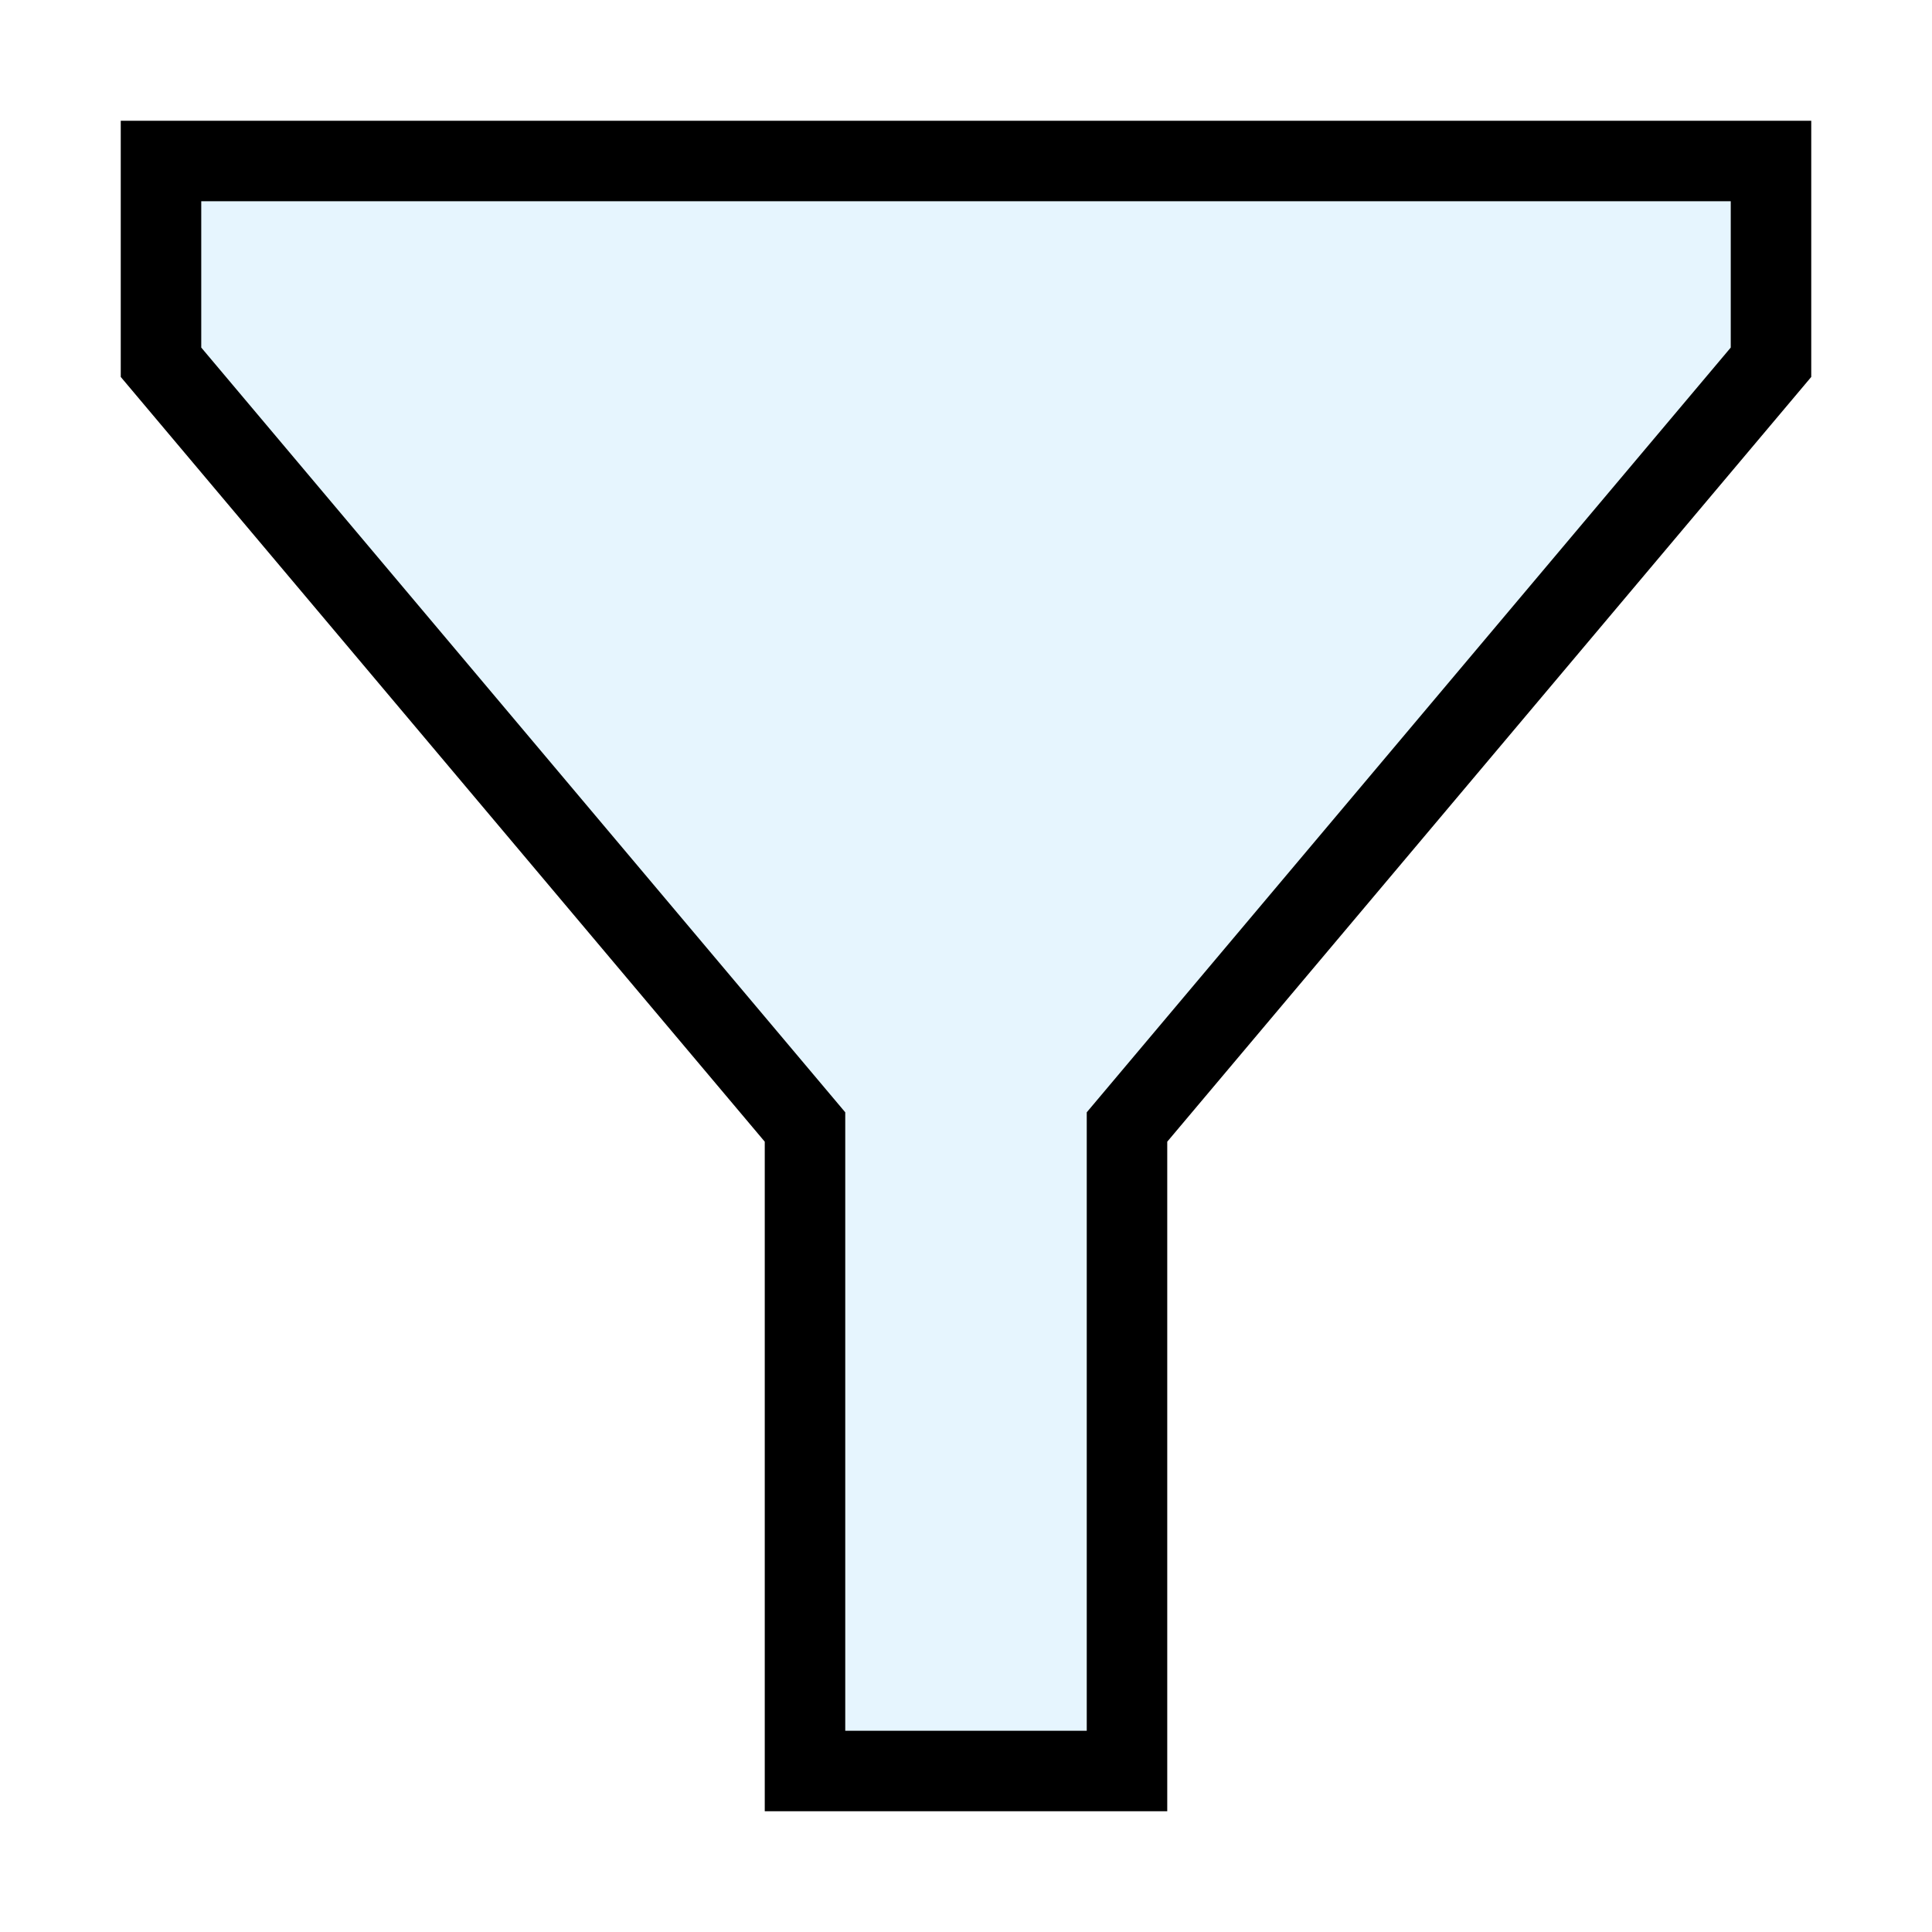
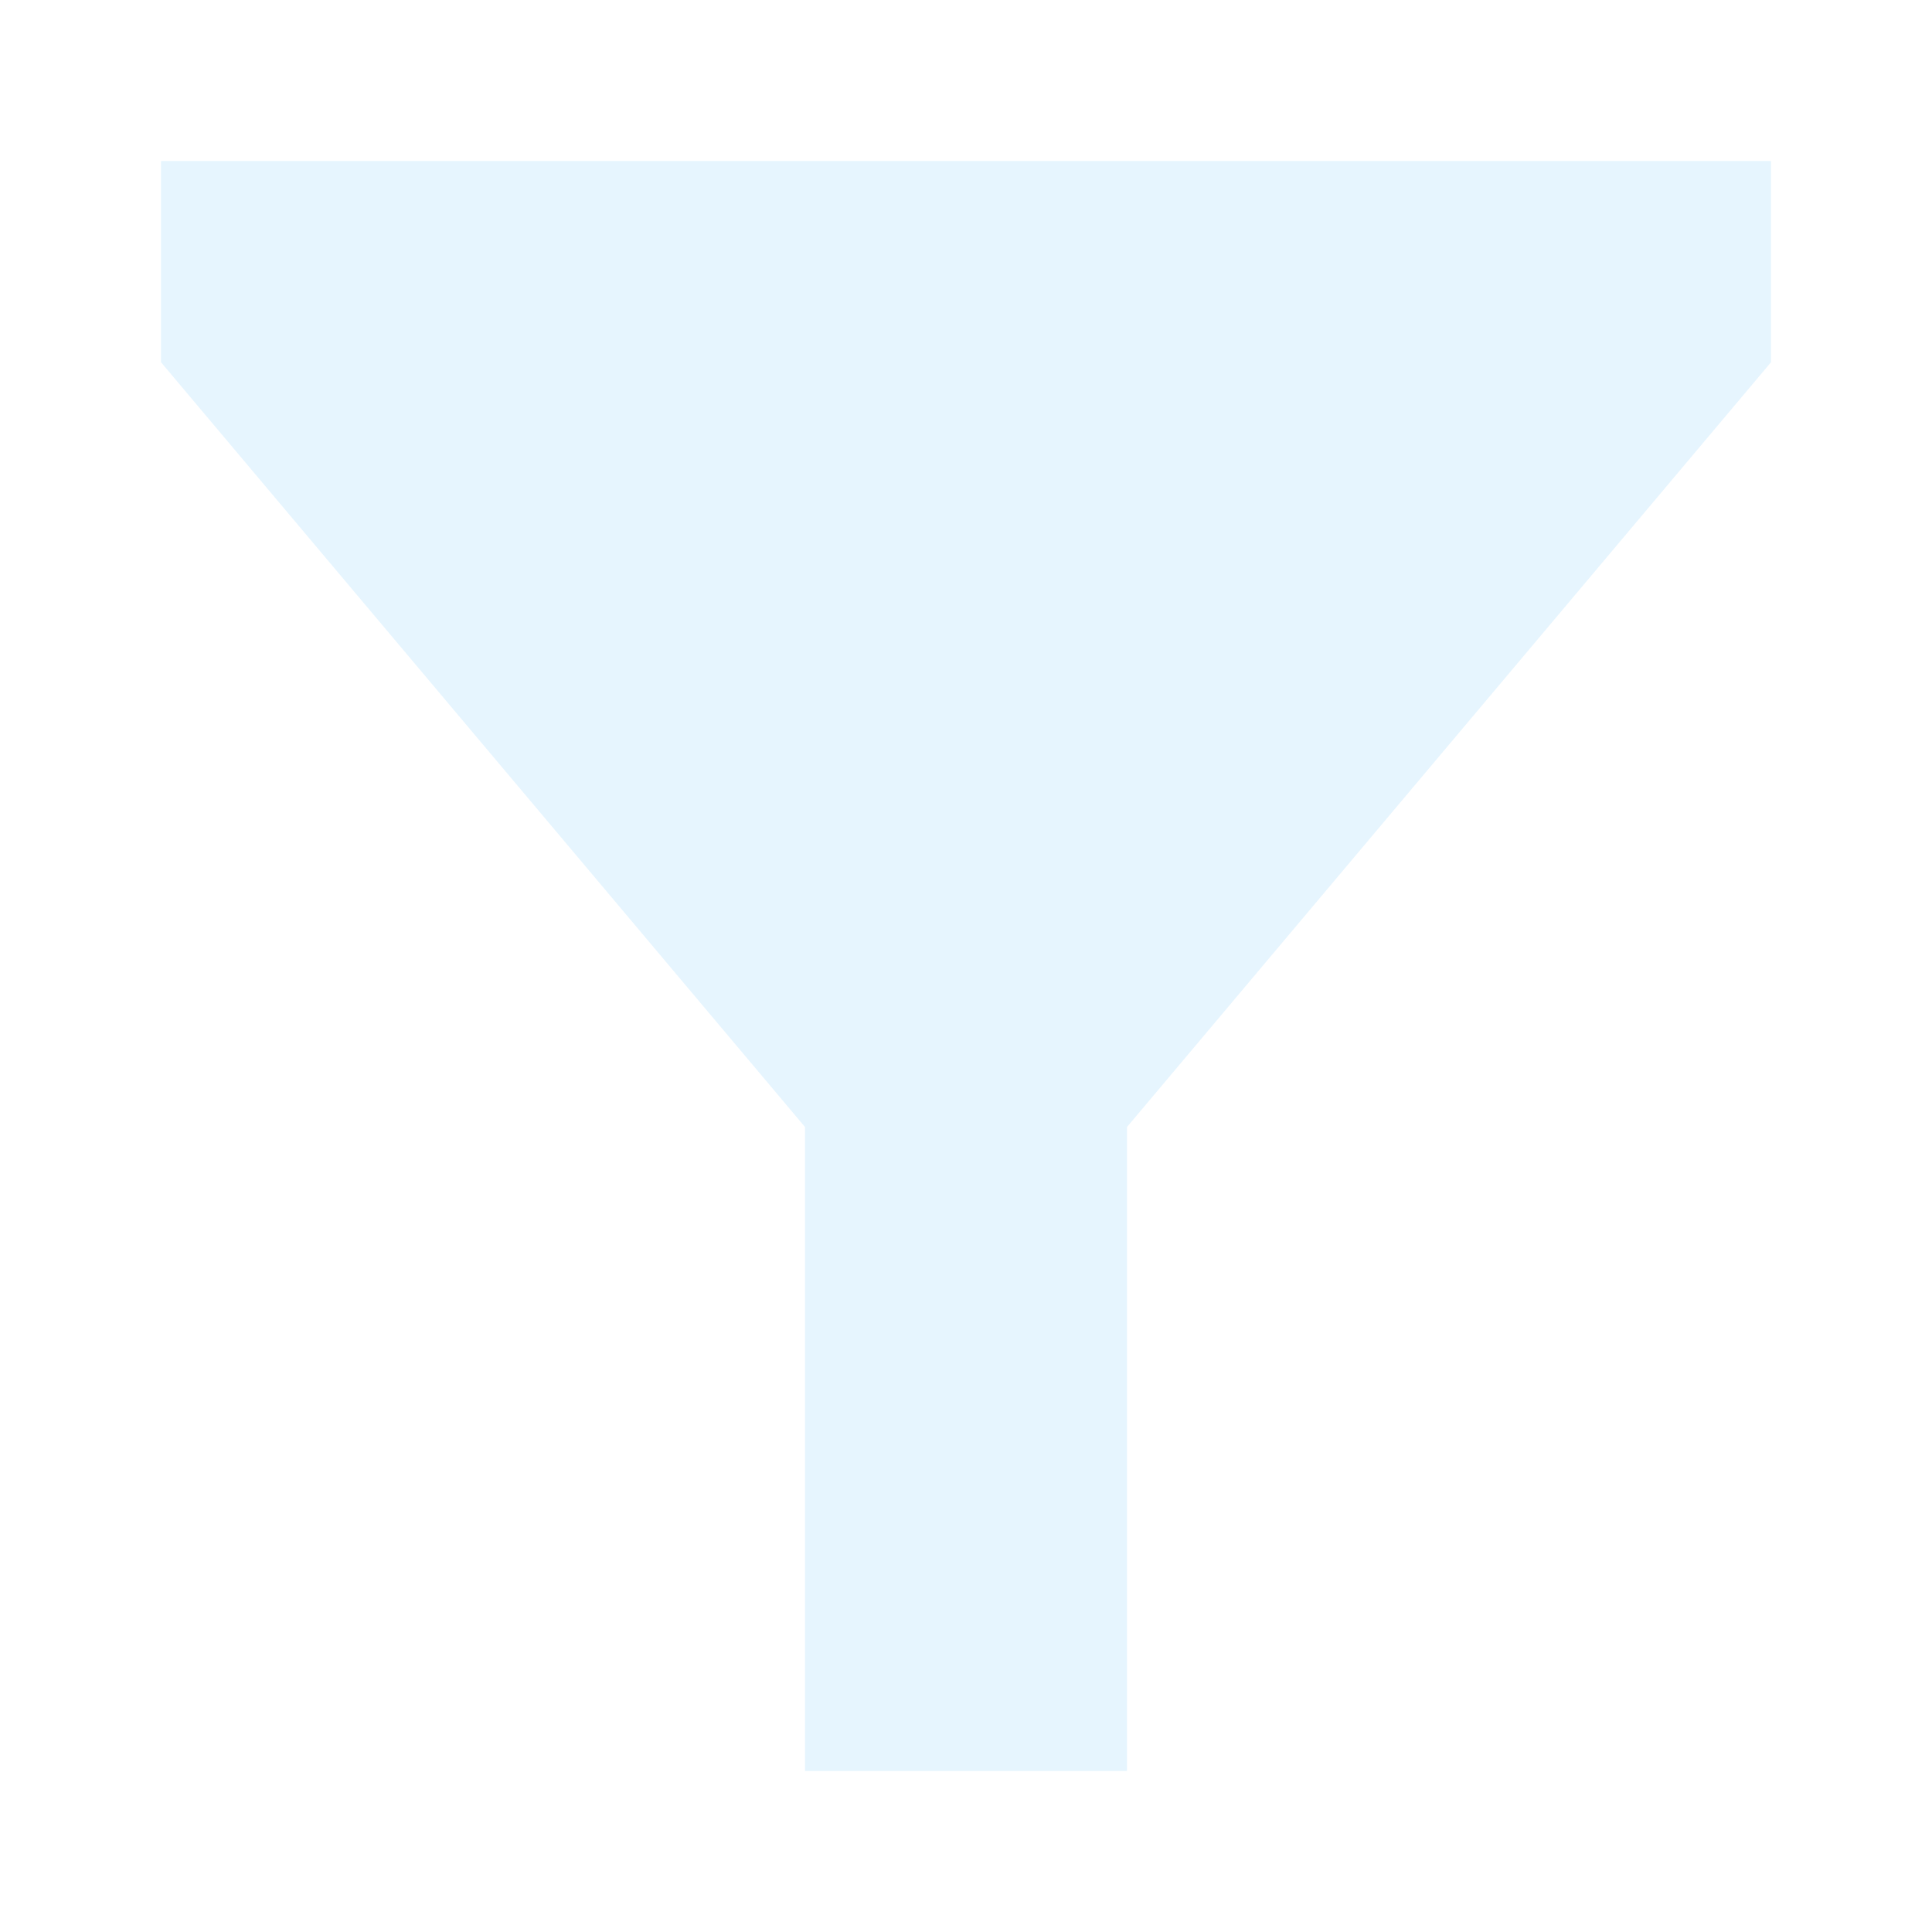
<svg xmlns="http://www.w3.org/2000/svg" width="800px" height="800px" viewBox="0 0 24 24" fill="none" stroke="#000000" stroke-width="1" stroke-linecap="round" stroke-linejoin="miter">
  <polygon points="22 4.5 14 14 14 22 10 22 10 14 2 4.5 2 2 22 2 22 4.5" fill="#059cf7" opacity="0.1" stroke-width="0" />
-   <polygon points="22 4.5 14 14 14 22 10 22 10 14 2 4.5 2 2 22 2 22 4.5" />
</svg>